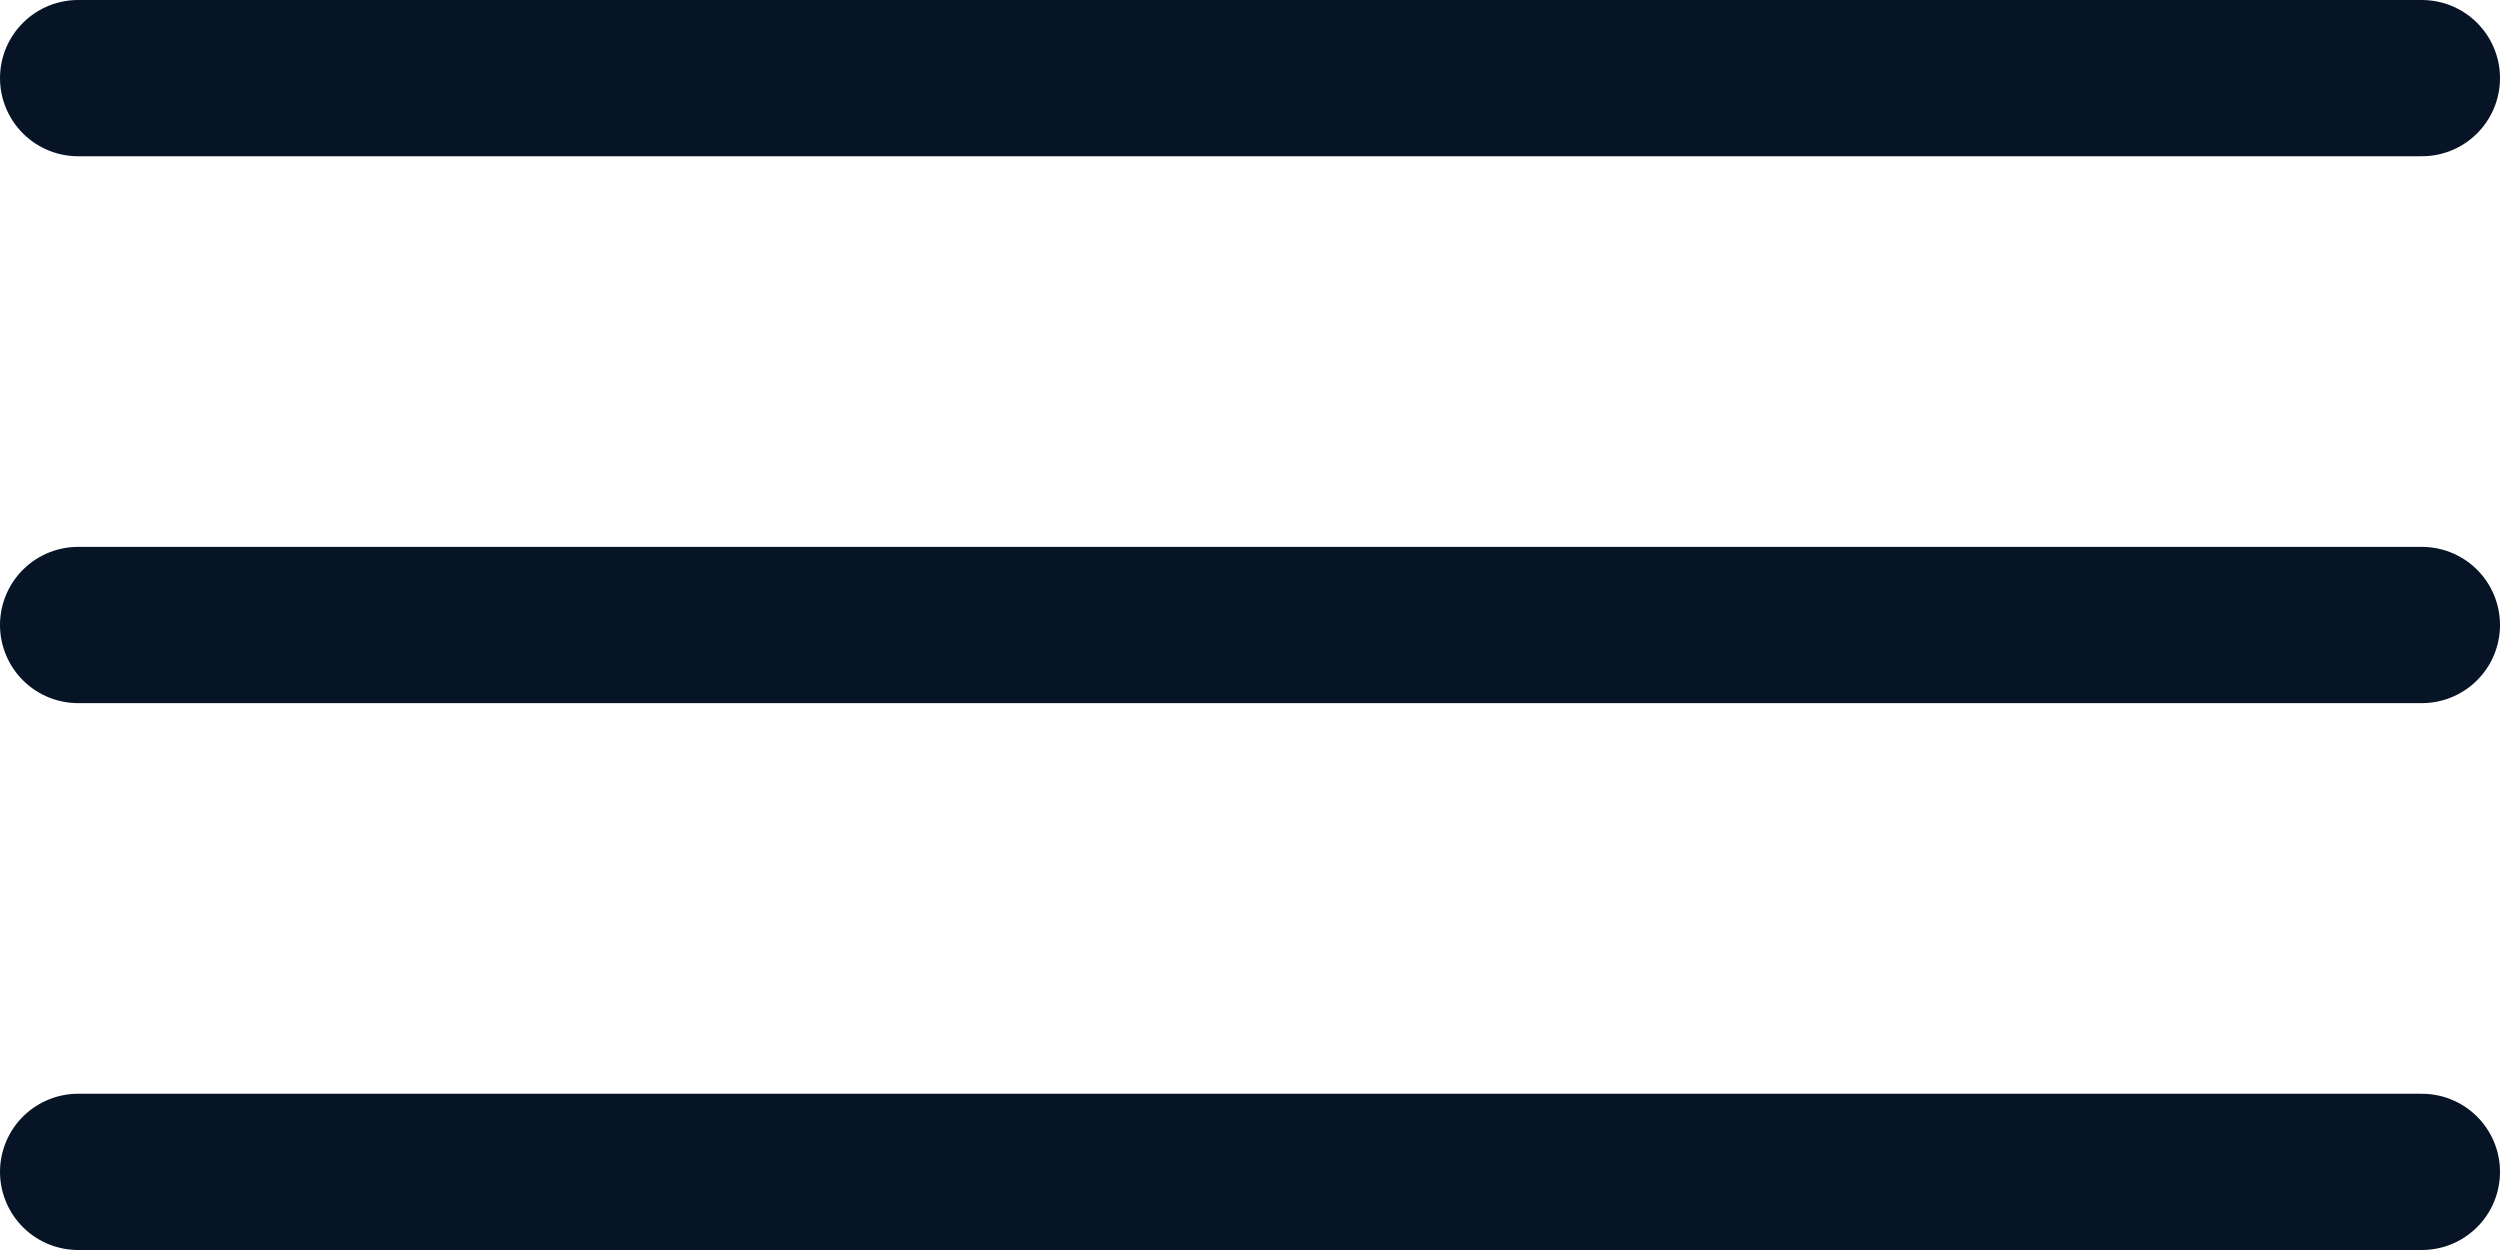
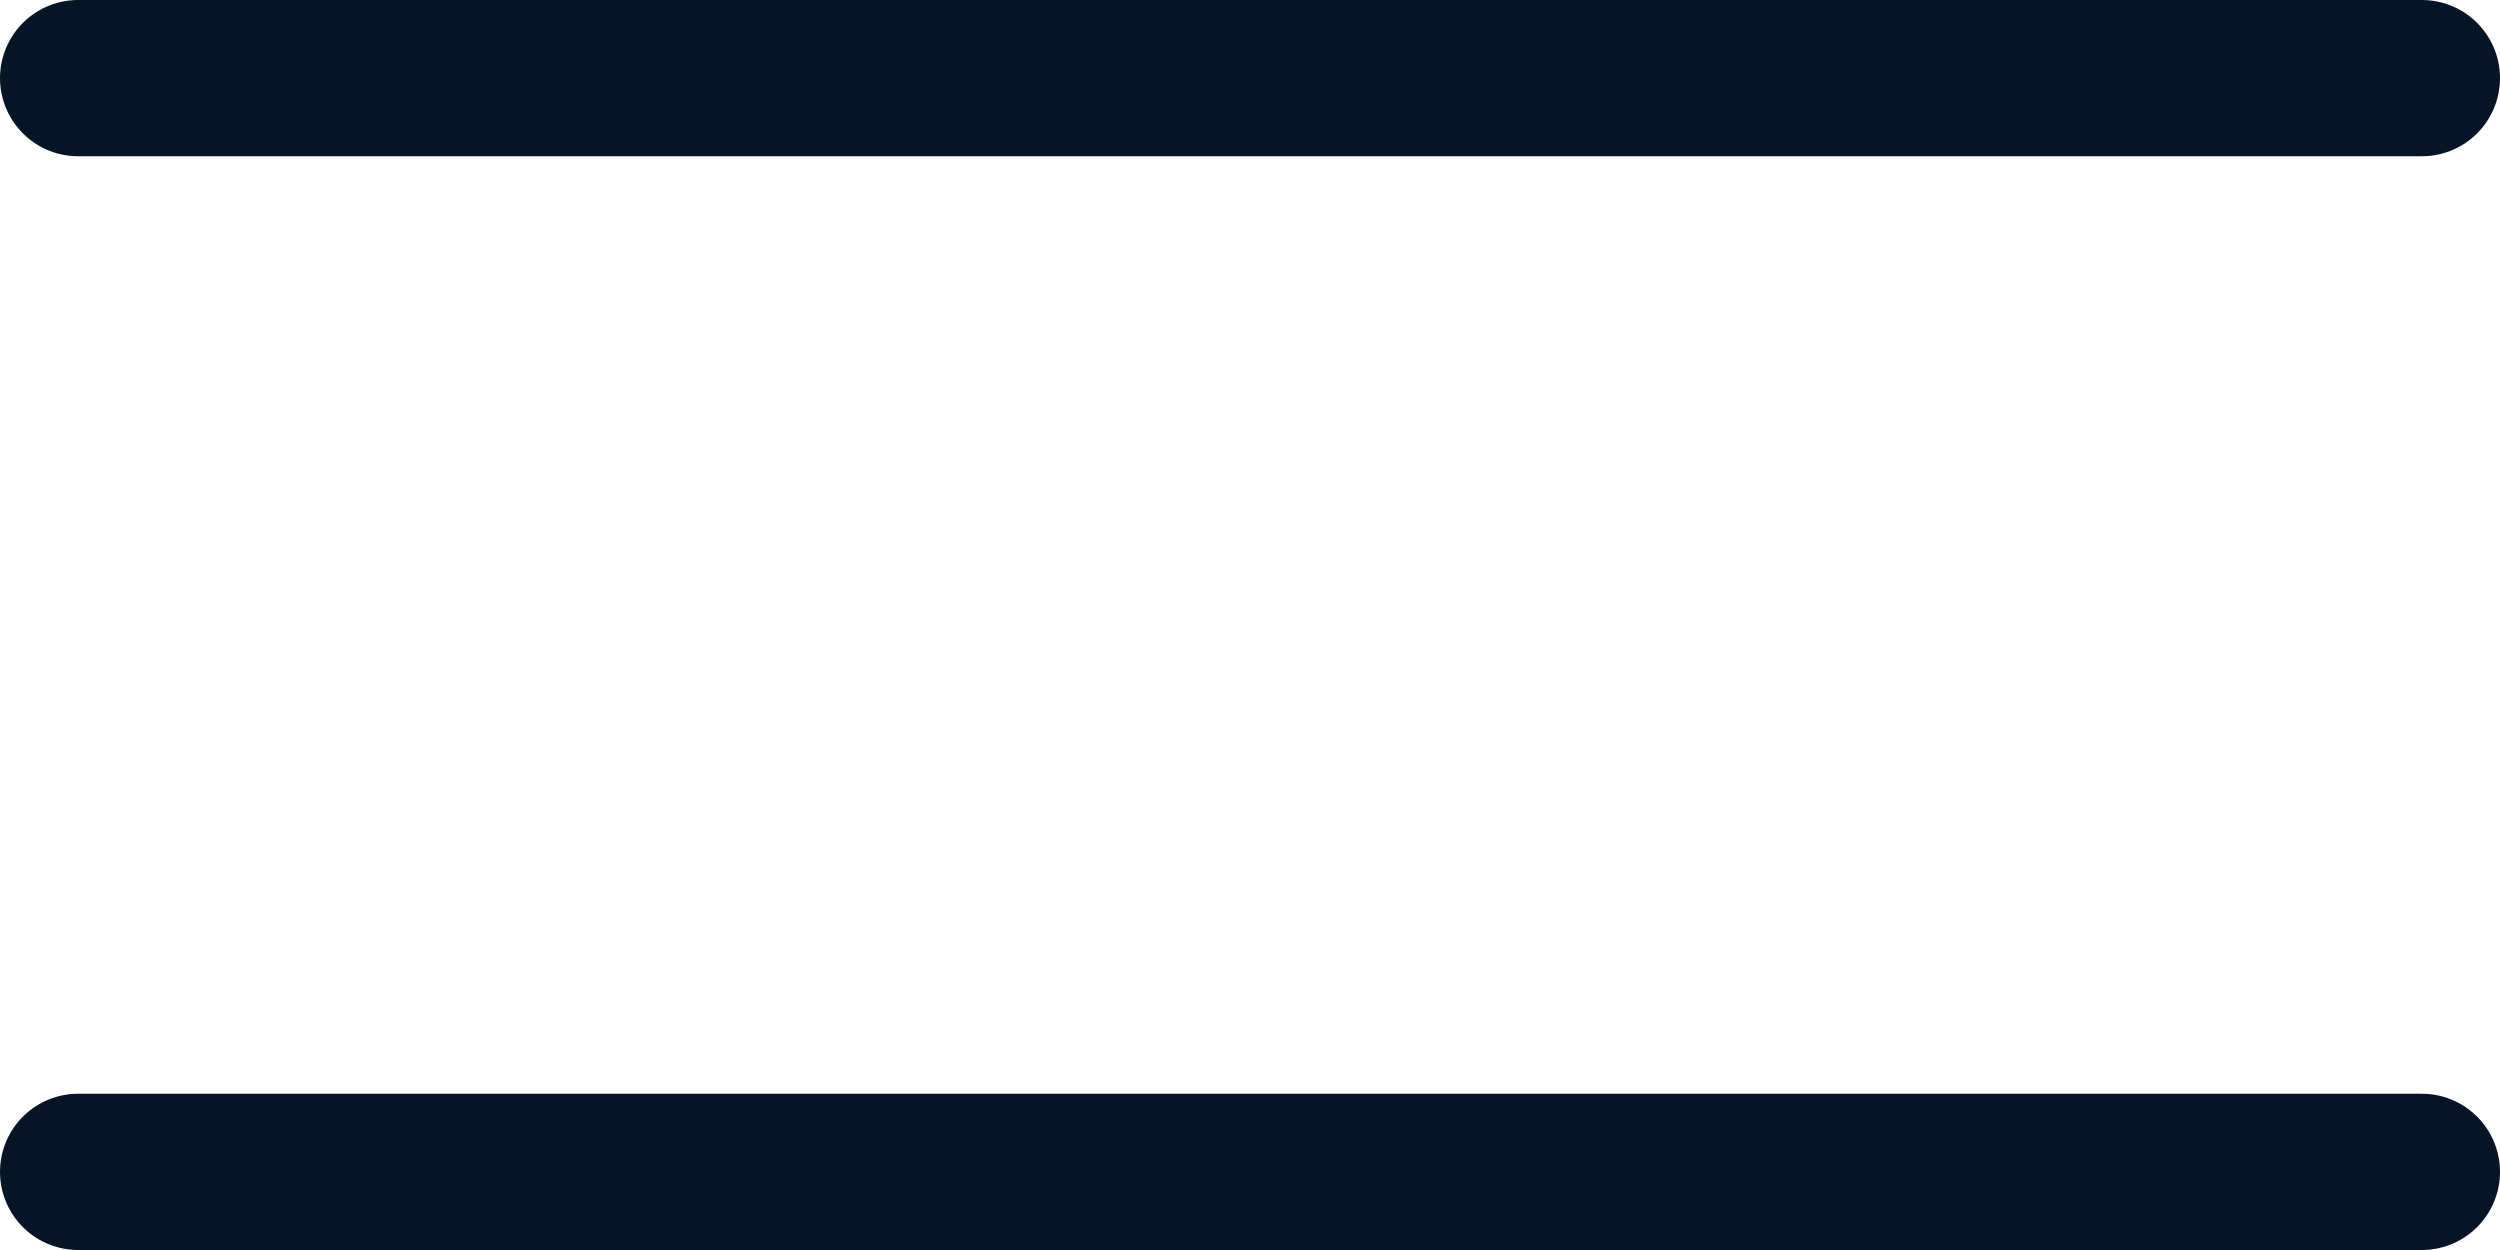
<svg xmlns="http://www.w3.org/2000/svg" width="32" height="16" viewBox="0 0 32 16">
  <g id="Group_1993" data-name="Group 1993" transform="translate(0.5 1)">
    <g id="Group_1989" data-name="Group 1989" transform="translate(0 14)">
      <line id="Line_905" data-name="Line 905" x2="30" transform="translate(0.5)" fill="none" stroke="#071426" stroke-linecap="round" stroke-miterlimit="10" stroke-width="2" />
    </g>
    <g id="Group_1990" data-name="Group 1990" transform="translate(0 7)">
-       <line id="Line_906" data-name="Line 906" x2="30" transform="translate(0.5)" fill="none" stroke="#071426" stroke-linecap="round" stroke-miterlimit="10" stroke-width="2" />
-     </g>
+       </g>
    <g id="Group_1991" data-name="Group 1991">
      <line id="Line_907" data-name="Line 907" x2="30" transform="translate(0.5)" fill="none" stroke="#071426" stroke-linecap="round" stroke-miterlimit="10" stroke-width="2" />
    </g>
  </g>
</svg>